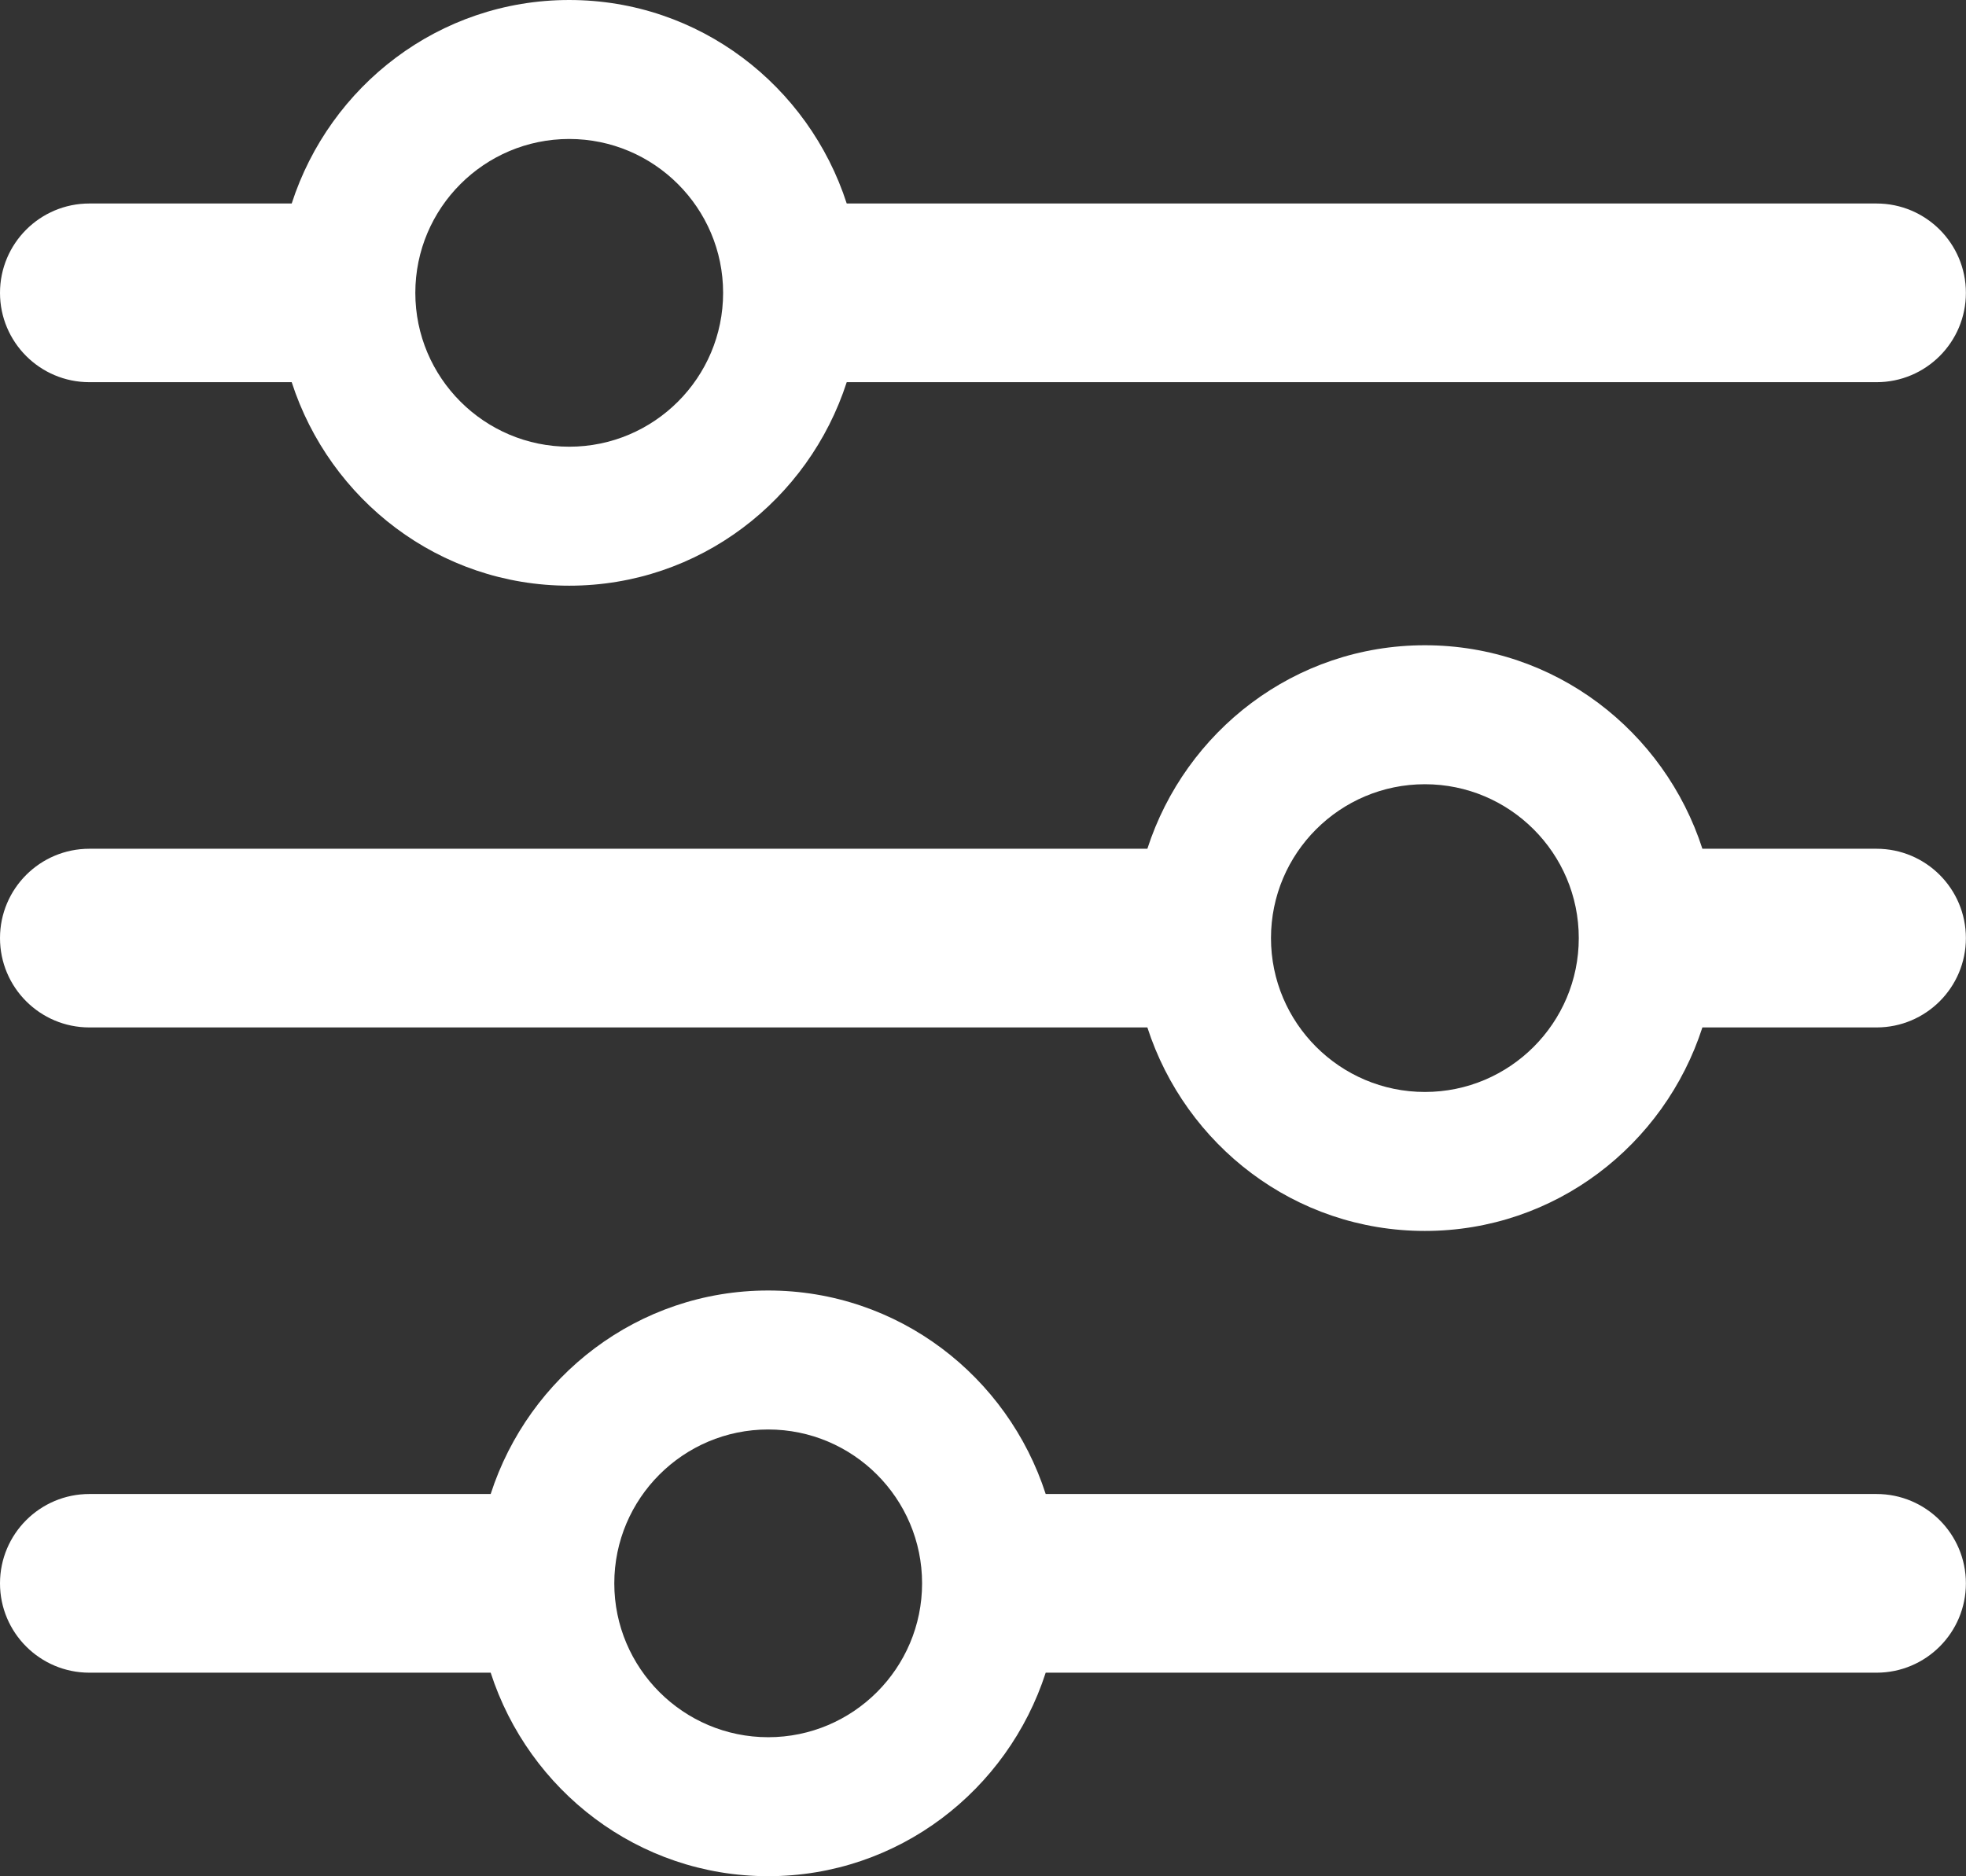
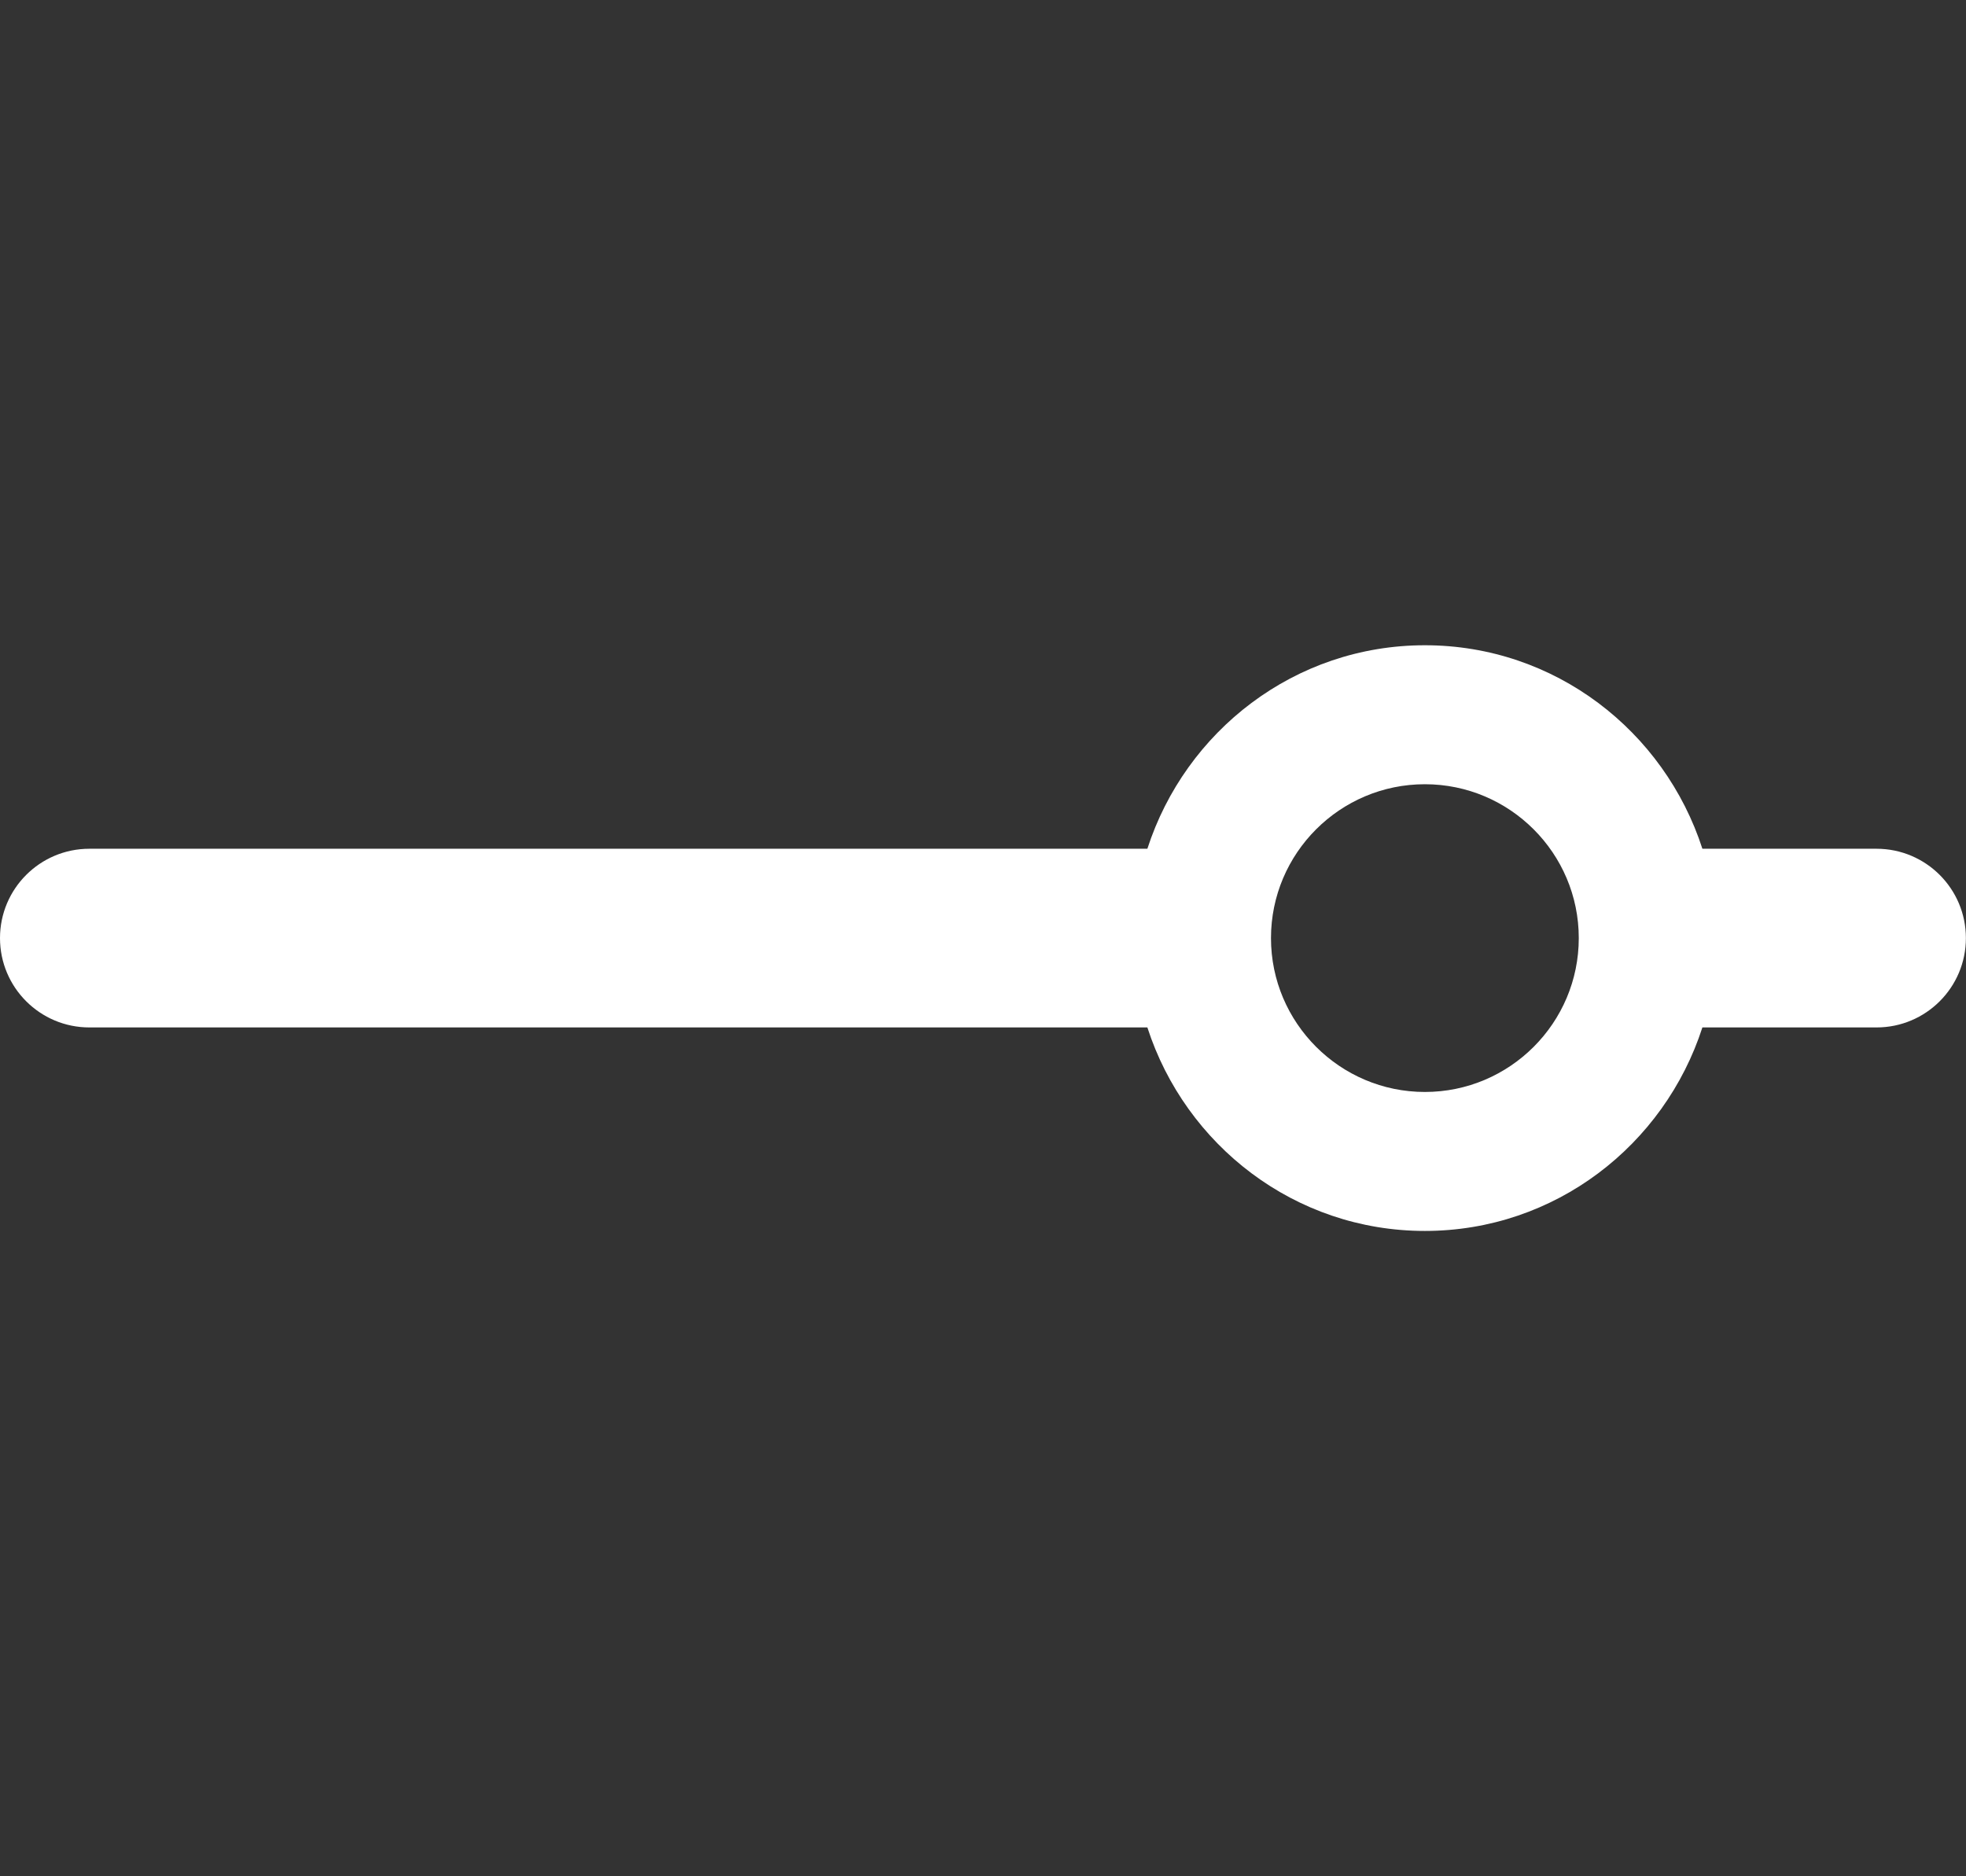
<svg xmlns="http://www.w3.org/2000/svg" id="Ebene_2" viewBox="0 0 19.801 18.9">
  <rect x="0" y="0" width="19.801" height="18.9" fill="#333333" stroke="none" />
  <defs>
    <style>.cls-1{fill:#fff;stroke-width:0px;}</style>
  </defs>
  <g id="Kategorieseite">
    <g id="Filter">
      <g id="Filter_Step_2">
-         <path class="cls-1" d="m.9,3.85h2.038c.383,1.185,1.484,2.05,2.795,2.05s2.412-.865,2.795-2.05h10.372c.497,0,.9-.403.9-.9s-.403-.9-.9-.9h-10.372c-.383-1.185-1.484-2.05-2.795-2.05s-2.412.865-2.795,2.05H.9c-.497,0-.9.403-.9.9s.403.9.9.9ZM5.733,1.4c.854,0,1.55.695,1.55,1.55s-.695,1.55-1.55,1.55-1.55-.695-1.55-1.55.695-1.55,1.55-1.55Z" />
        <path class="cls-1" d="m18.9,8.55h-1.754c-.383-1.185-1.484-2.05-2.795-2.05s-2.412.865-2.795,2.05H.9c-.497,0-.9.403-.9.9s.403.9.9.9h10.656c.383,1.185,1.484,2.05,2.795,2.05s2.412-.865,2.795-2.05h1.754c.497,0,.9-.403.9-.9s-.403-.9-.9-.9Zm-4.549,2.45c-.854,0-1.55-.695-1.55-1.55s.695-1.55,1.55-1.55,1.55.695,1.55,1.55-.695,1.55-1.55,1.55Z" />
-         <path class="cls-1" d="m18.9,15.05h-8.368c-.383-1.185-1.484-2.05-2.795-2.05s-2.412.865-2.795,2.05H.9c-.497,0-.9.403-.9.9s.403.9.9.9h4.042c.383,1.185,1.484,2.05,2.795,2.05s2.412-.865,2.795-2.05h8.368c.497,0,.9-.403.9-.9s-.403-.9-.9-.9Zm-11.163,2.45c-.854,0-1.55-.695-1.55-1.55s.695-1.55,1.55-1.55,1.55.695,1.55,1.55-.695,1.55-1.55,1.55Z" />
      </g>
    </g>
  </g>
</svg>